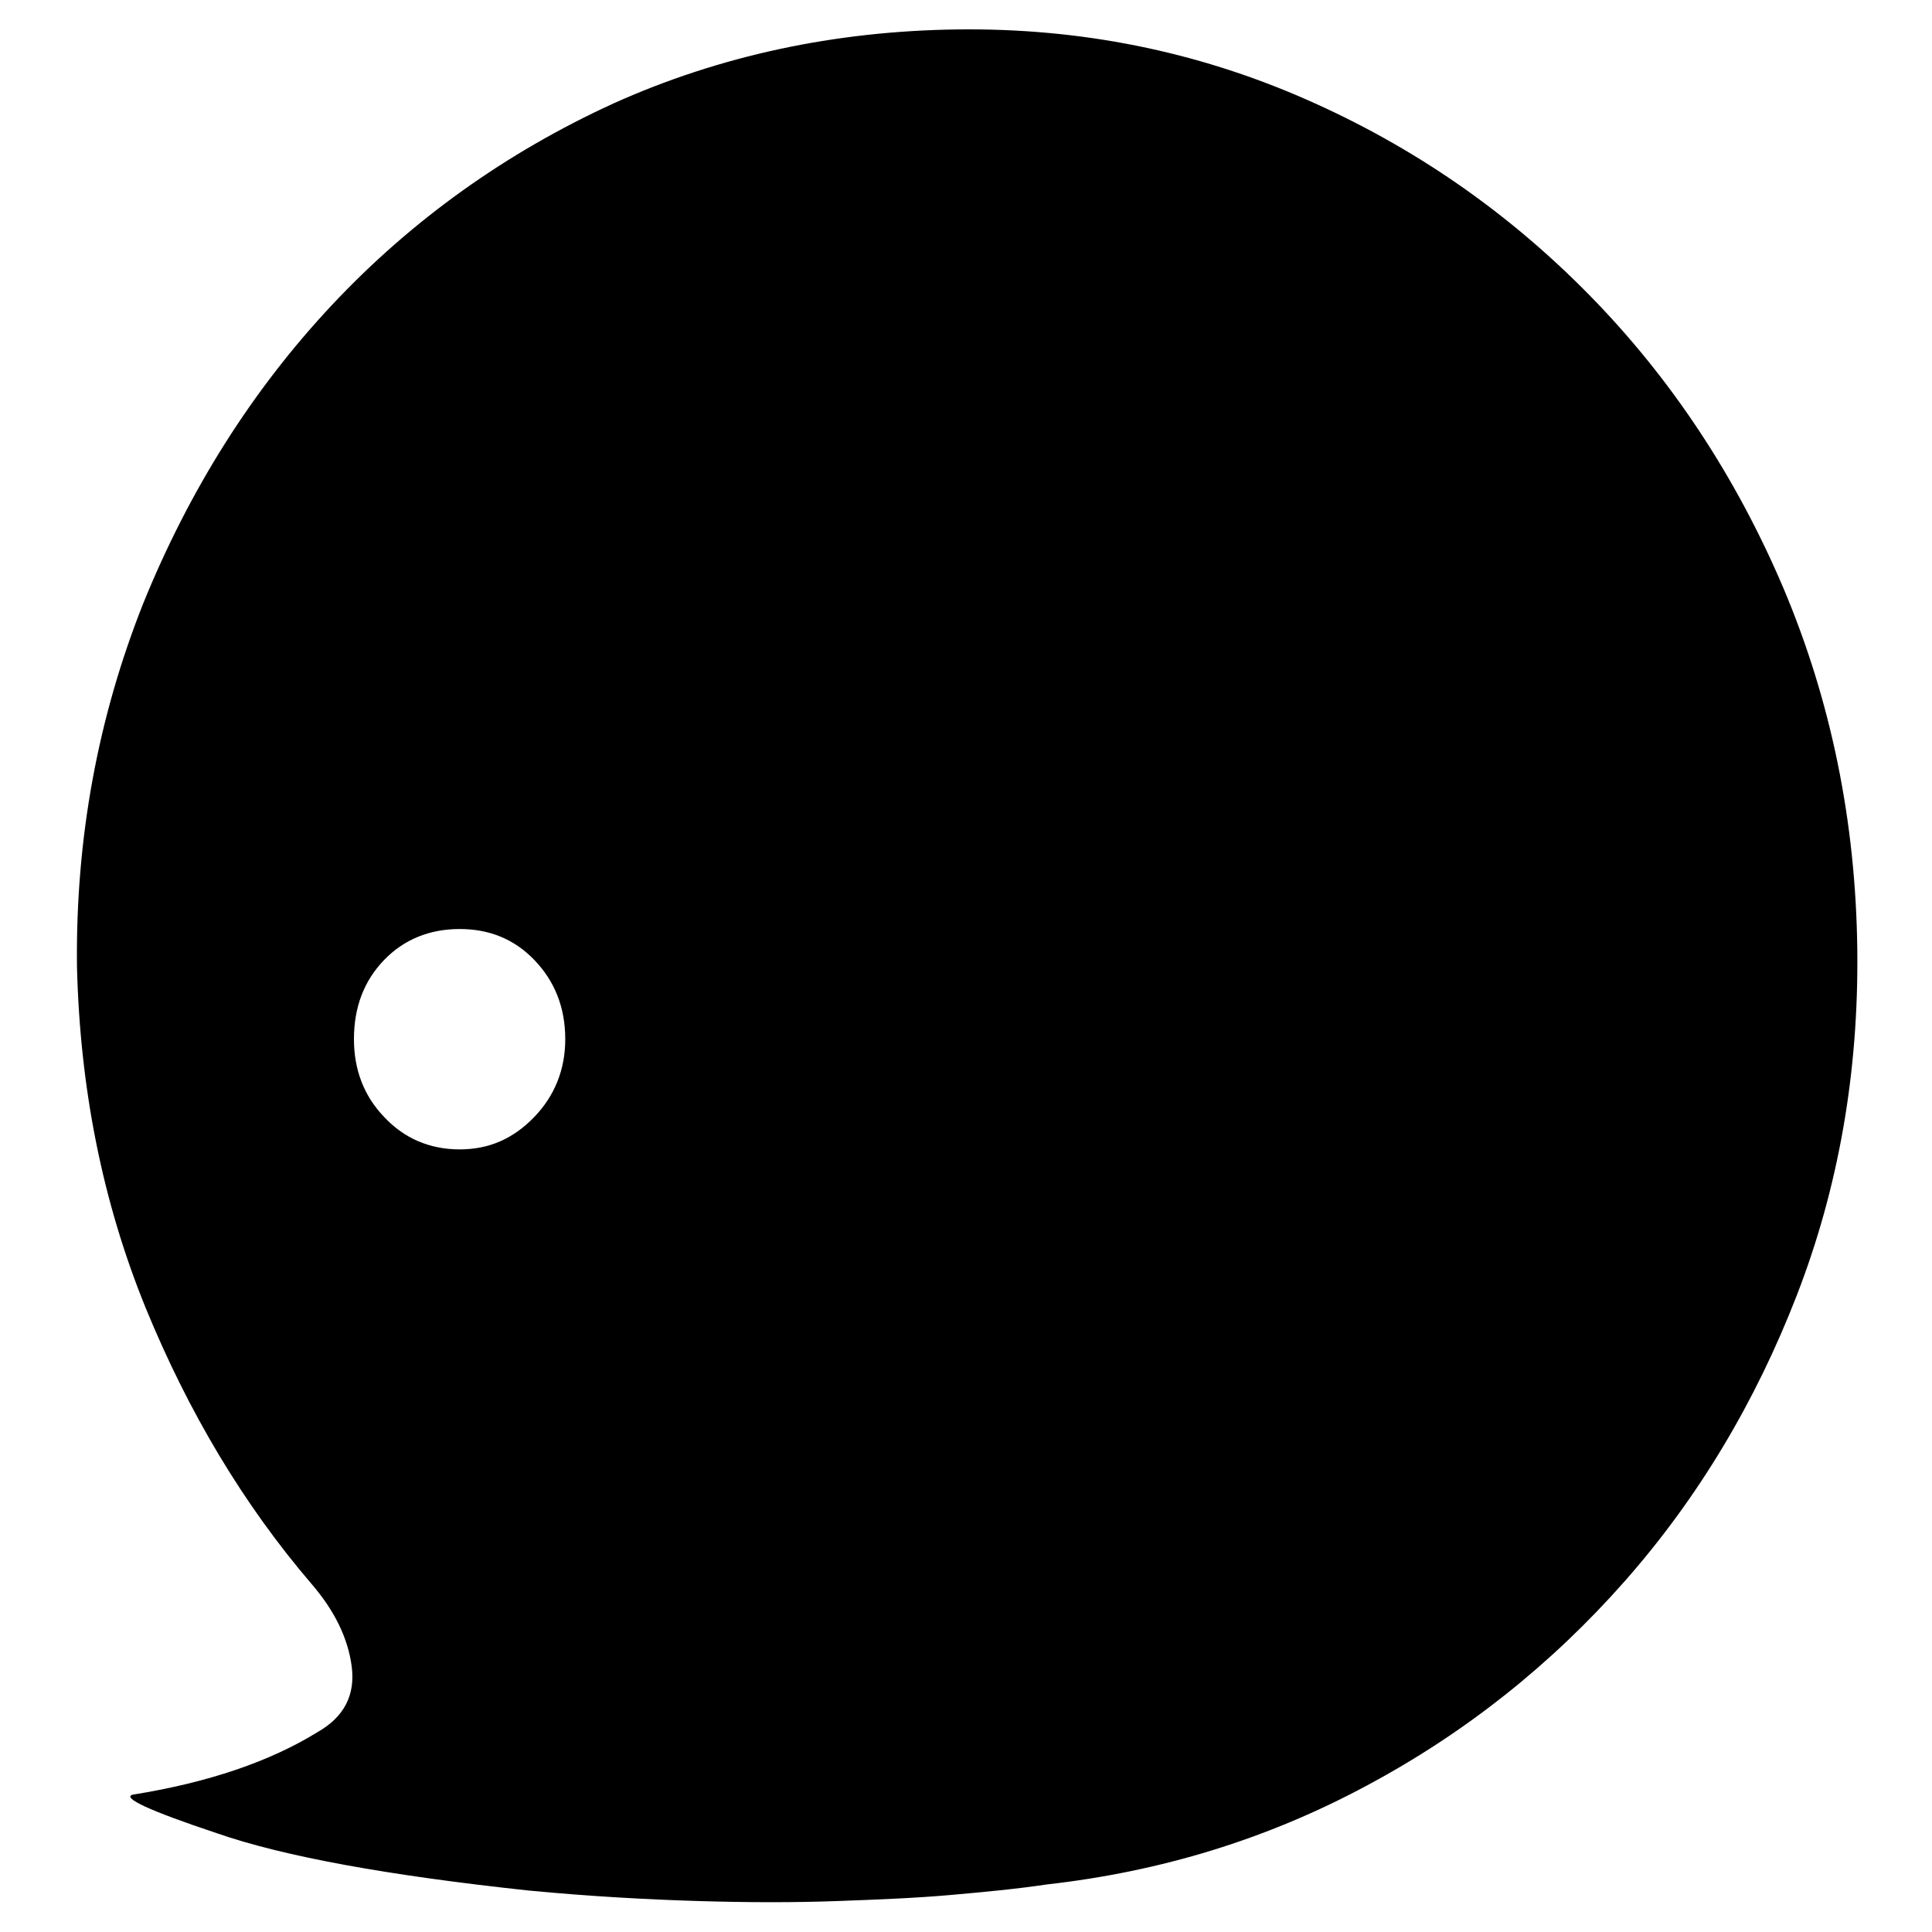
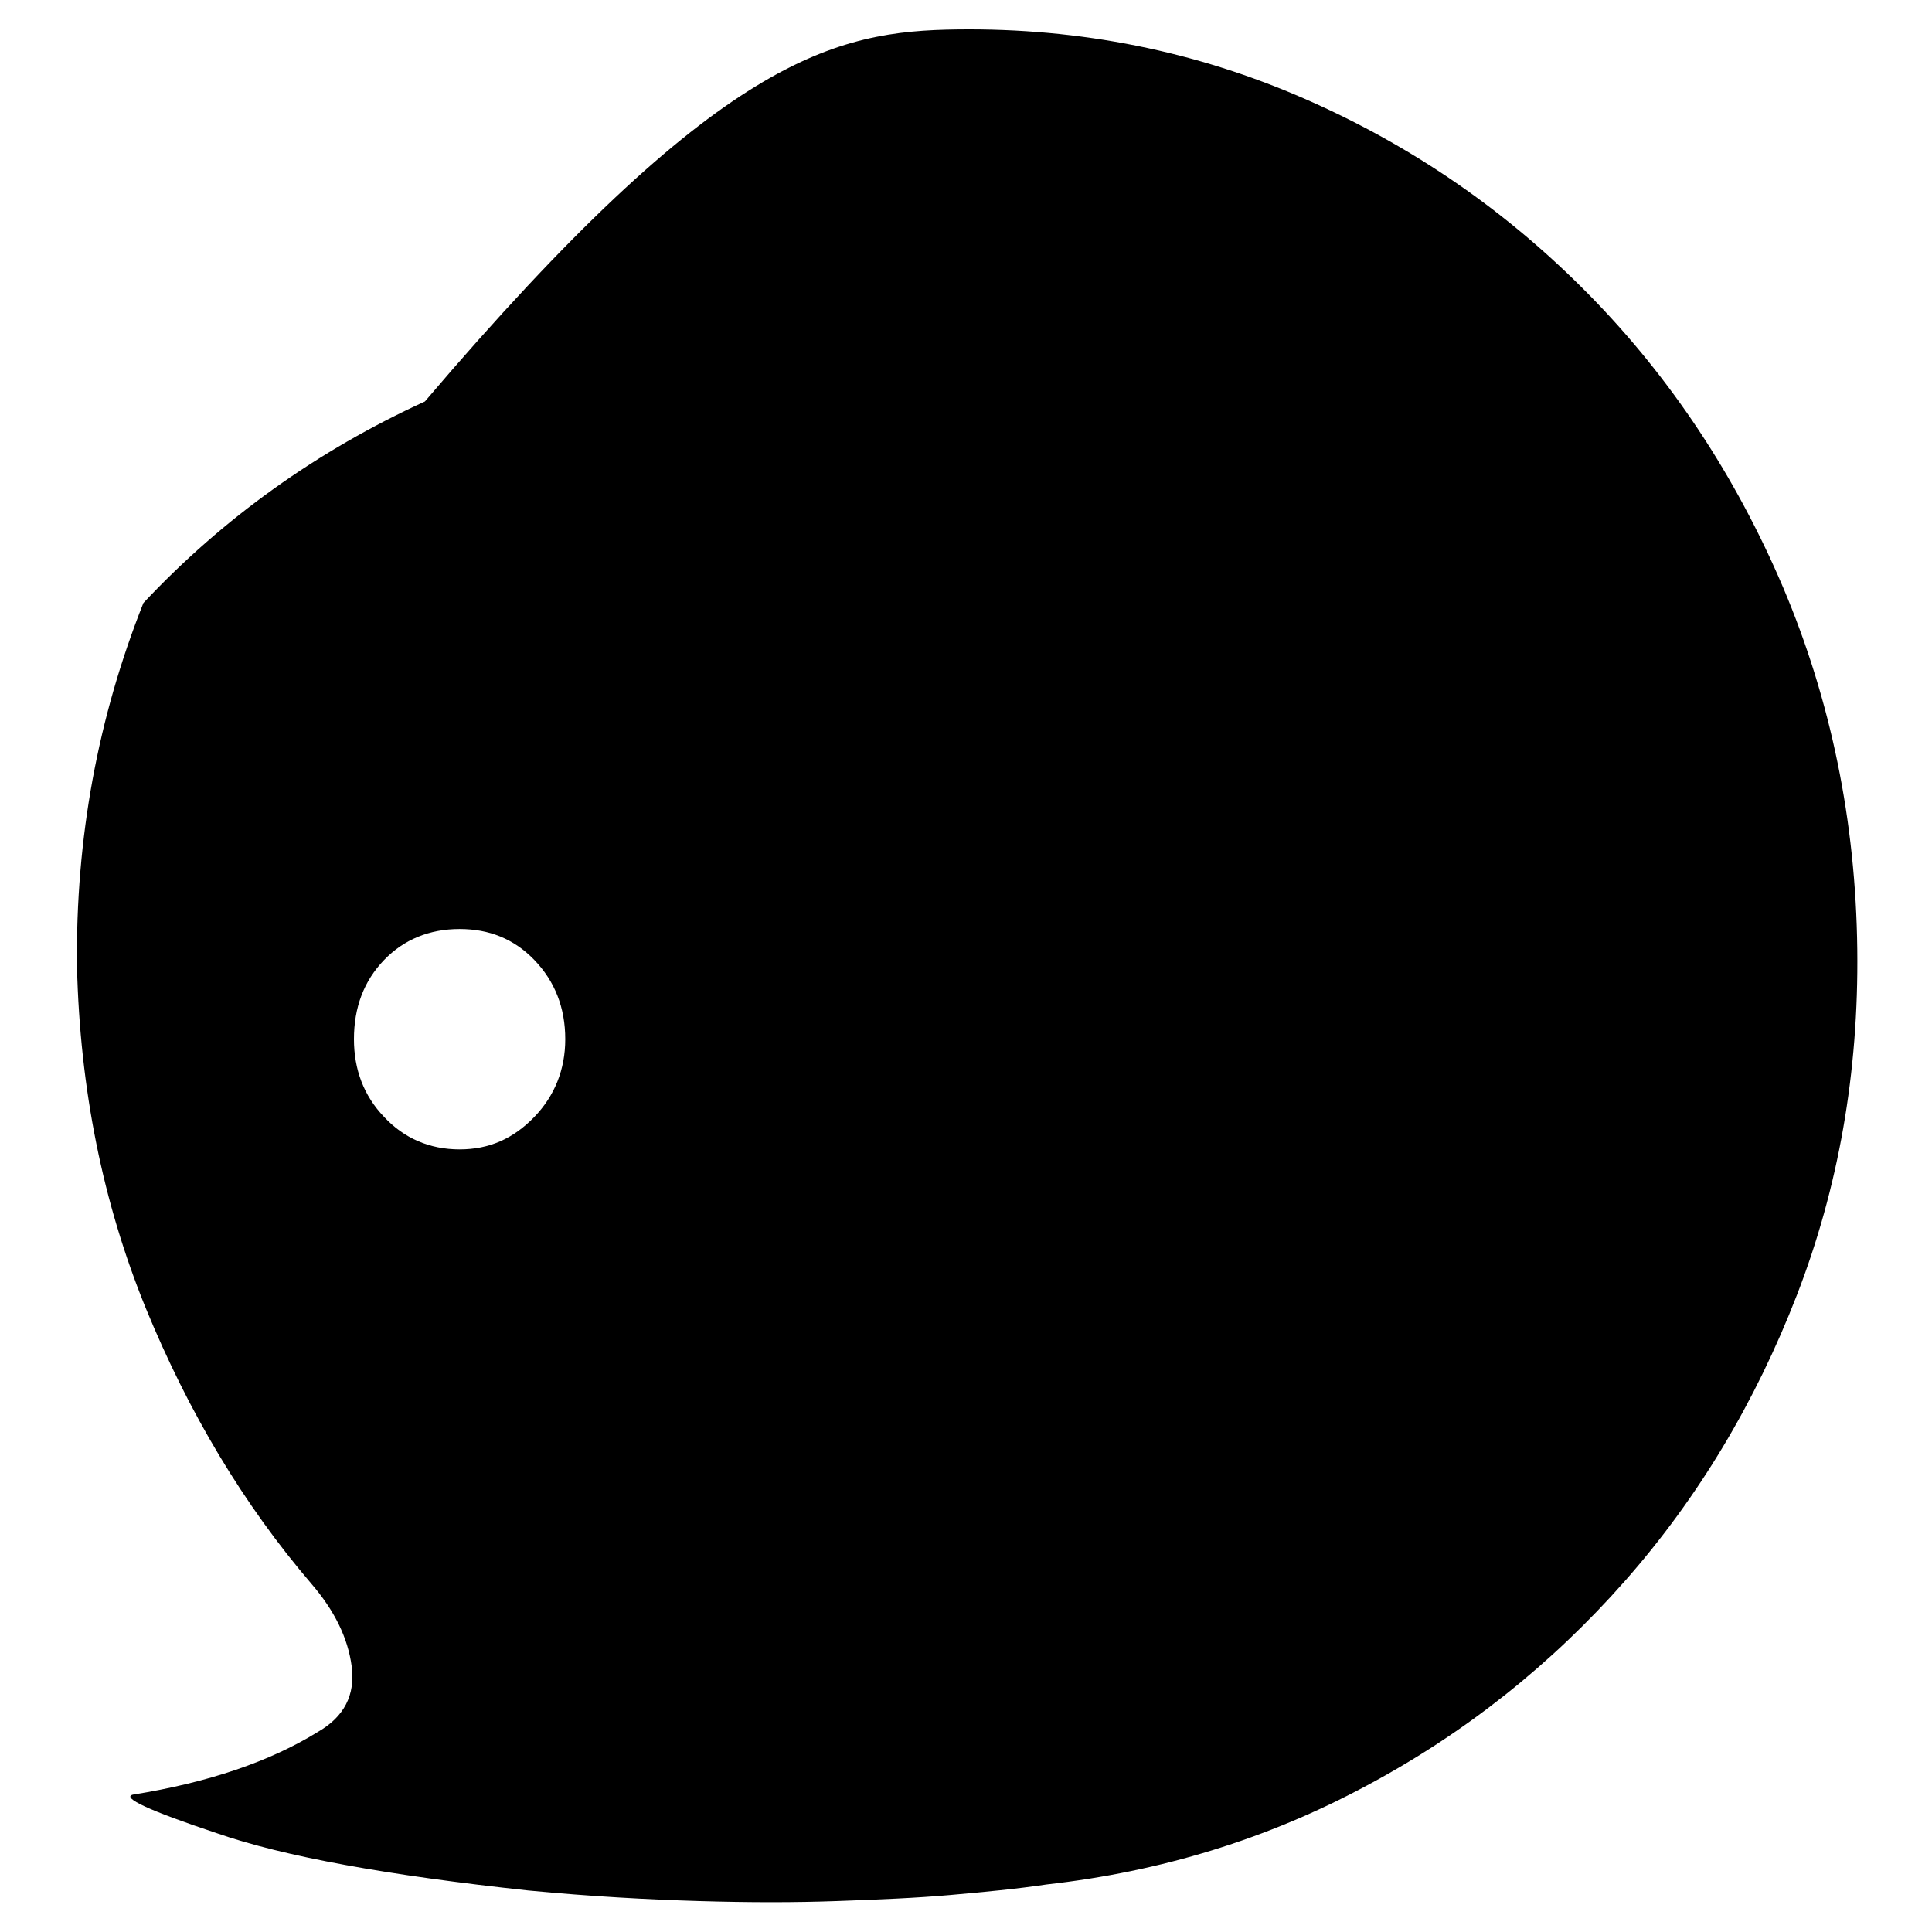
<svg xmlns="http://www.w3.org/2000/svg" version="1.1" x="0px" y="0px" viewBox="0 0 256 256" enable-background="new 0 0 256 256" xml:space="preserve">
  <g>
    <g>
-       <path fill="#000000" d="M126.9,3.9c16.3-0.2,31.6,2.9,46,9.2s26.9,15,37.7,26c10.8,11,19.4,24,25.7,38.8c6.3,14.9,9.6,30.9,9.8,47.9c0.2,16.3-2.5,31.6-8,45.8s-13.1,26.9-22.8,37.9c-9.7,11-21.1,20.1-34.2,27.1c-13.2,7.1-27.3,11.4-42.4,13.1c-4,0.6-8.3,1-12.8,1.4c-4.5,0.4-9.5,0.6-15,0.8c-5.5,0.2-11.6,0.2-18.3,0c-6.7-0.2-14.2-0.6-22.6-1.4c-18.6-2-32.4-4.5-41.3-7.6c-9-3-12.6-4.7-11.1-5.1c10-1.6,18.2-4.4,24.5-8.3c3.5-2,5-4.9,4.5-8.7c-0.5-3.8-2.3-7.4-5.3-10.9c-9-10.5-16.3-22.7-22-36.6c-5.7-14-8.7-29-9.1-45.2c-0.2-17.1,2.8-33.1,8.8-48.2c6.1-15,14.4-28.2,25-39.5c10.6-11.3,23.1-20.2,37.3-26.7C95.3,7.4,110.6,4.1,126.9,3.9L126.9,3.9z M46.9,137.7c0,4,1.3,7.5,4,10.3c2.6,2.8,6,4.3,10,4.3c3.9,0,7.1-1.4,9.9-4.3c2.7-2.8,4.1-6.3,4.1-10.3c0-4.2-1.4-7.7-4.1-10.5c-2.7-2.8-6-4.1-9.9-4.1c-4,0-7.4,1.4-10,4.1C48.2,130,46.9,133.5,46.9,137.7L46.9,137.7z" />
+       <path fill="#000000" d="M126.9,3.9c16.3-0.2,31.6,2.9,46,9.2s26.9,15,37.7,26c10.8,11,19.4,24,25.7,38.8c6.3,14.9,9.6,30.9,9.8,47.9c0.2,16.3-2.5,31.6-8,45.8s-13.1,26.9-22.8,37.9c-9.7,11-21.1,20.1-34.2,27.1c-13.2,7.1-27.3,11.4-42.4,13.1c-4,0.6-8.3,1-12.8,1.4c-4.5,0.4-9.5,0.6-15,0.8c-5.5,0.2-11.6,0.2-18.3,0c-6.7-0.2-14.2-0.6-22.6-1.4c-18.6-2-32.4-4.5-41.3-7.6c-9-3-12.6-4.7-11.1-5.1c10-1.6,18.2-4.4,24.5-8.3c3.5-2,5-4.9,4.5-8.7c-0.5-3.8-2.3-7.4-5.3-10.9c-9-10.5-16.3-22.7-22-36.6c-5.7-14-8.7-29-9.1-45.2c-0.2-17.1,2.8-33.1,8.8-48.2c10.6-11.3,23.1-20.2,37.3-26.7C95.3,7.4,110.6,4.1,126.9,3.9L126.9,3.9z M46.9,137.7c0,4,1.3,7.5,4,10.3c2.6,2.8,6,4.3,10,4.3c3.9,0,7.1-1.4,9.9-4.3c2.7-2.8,4.1-6.3,4.1-10.3c0-4.2-1.4-7.7-4.1-10.5c-2.7-2.8-6-4.1-9.9-4.1c-4,0-7.4,1.4-10,4.1C48.2,130,46.9,133.5,46.9,137.7L46.9,137.7z" />
    </g>
  </g>
</svg>